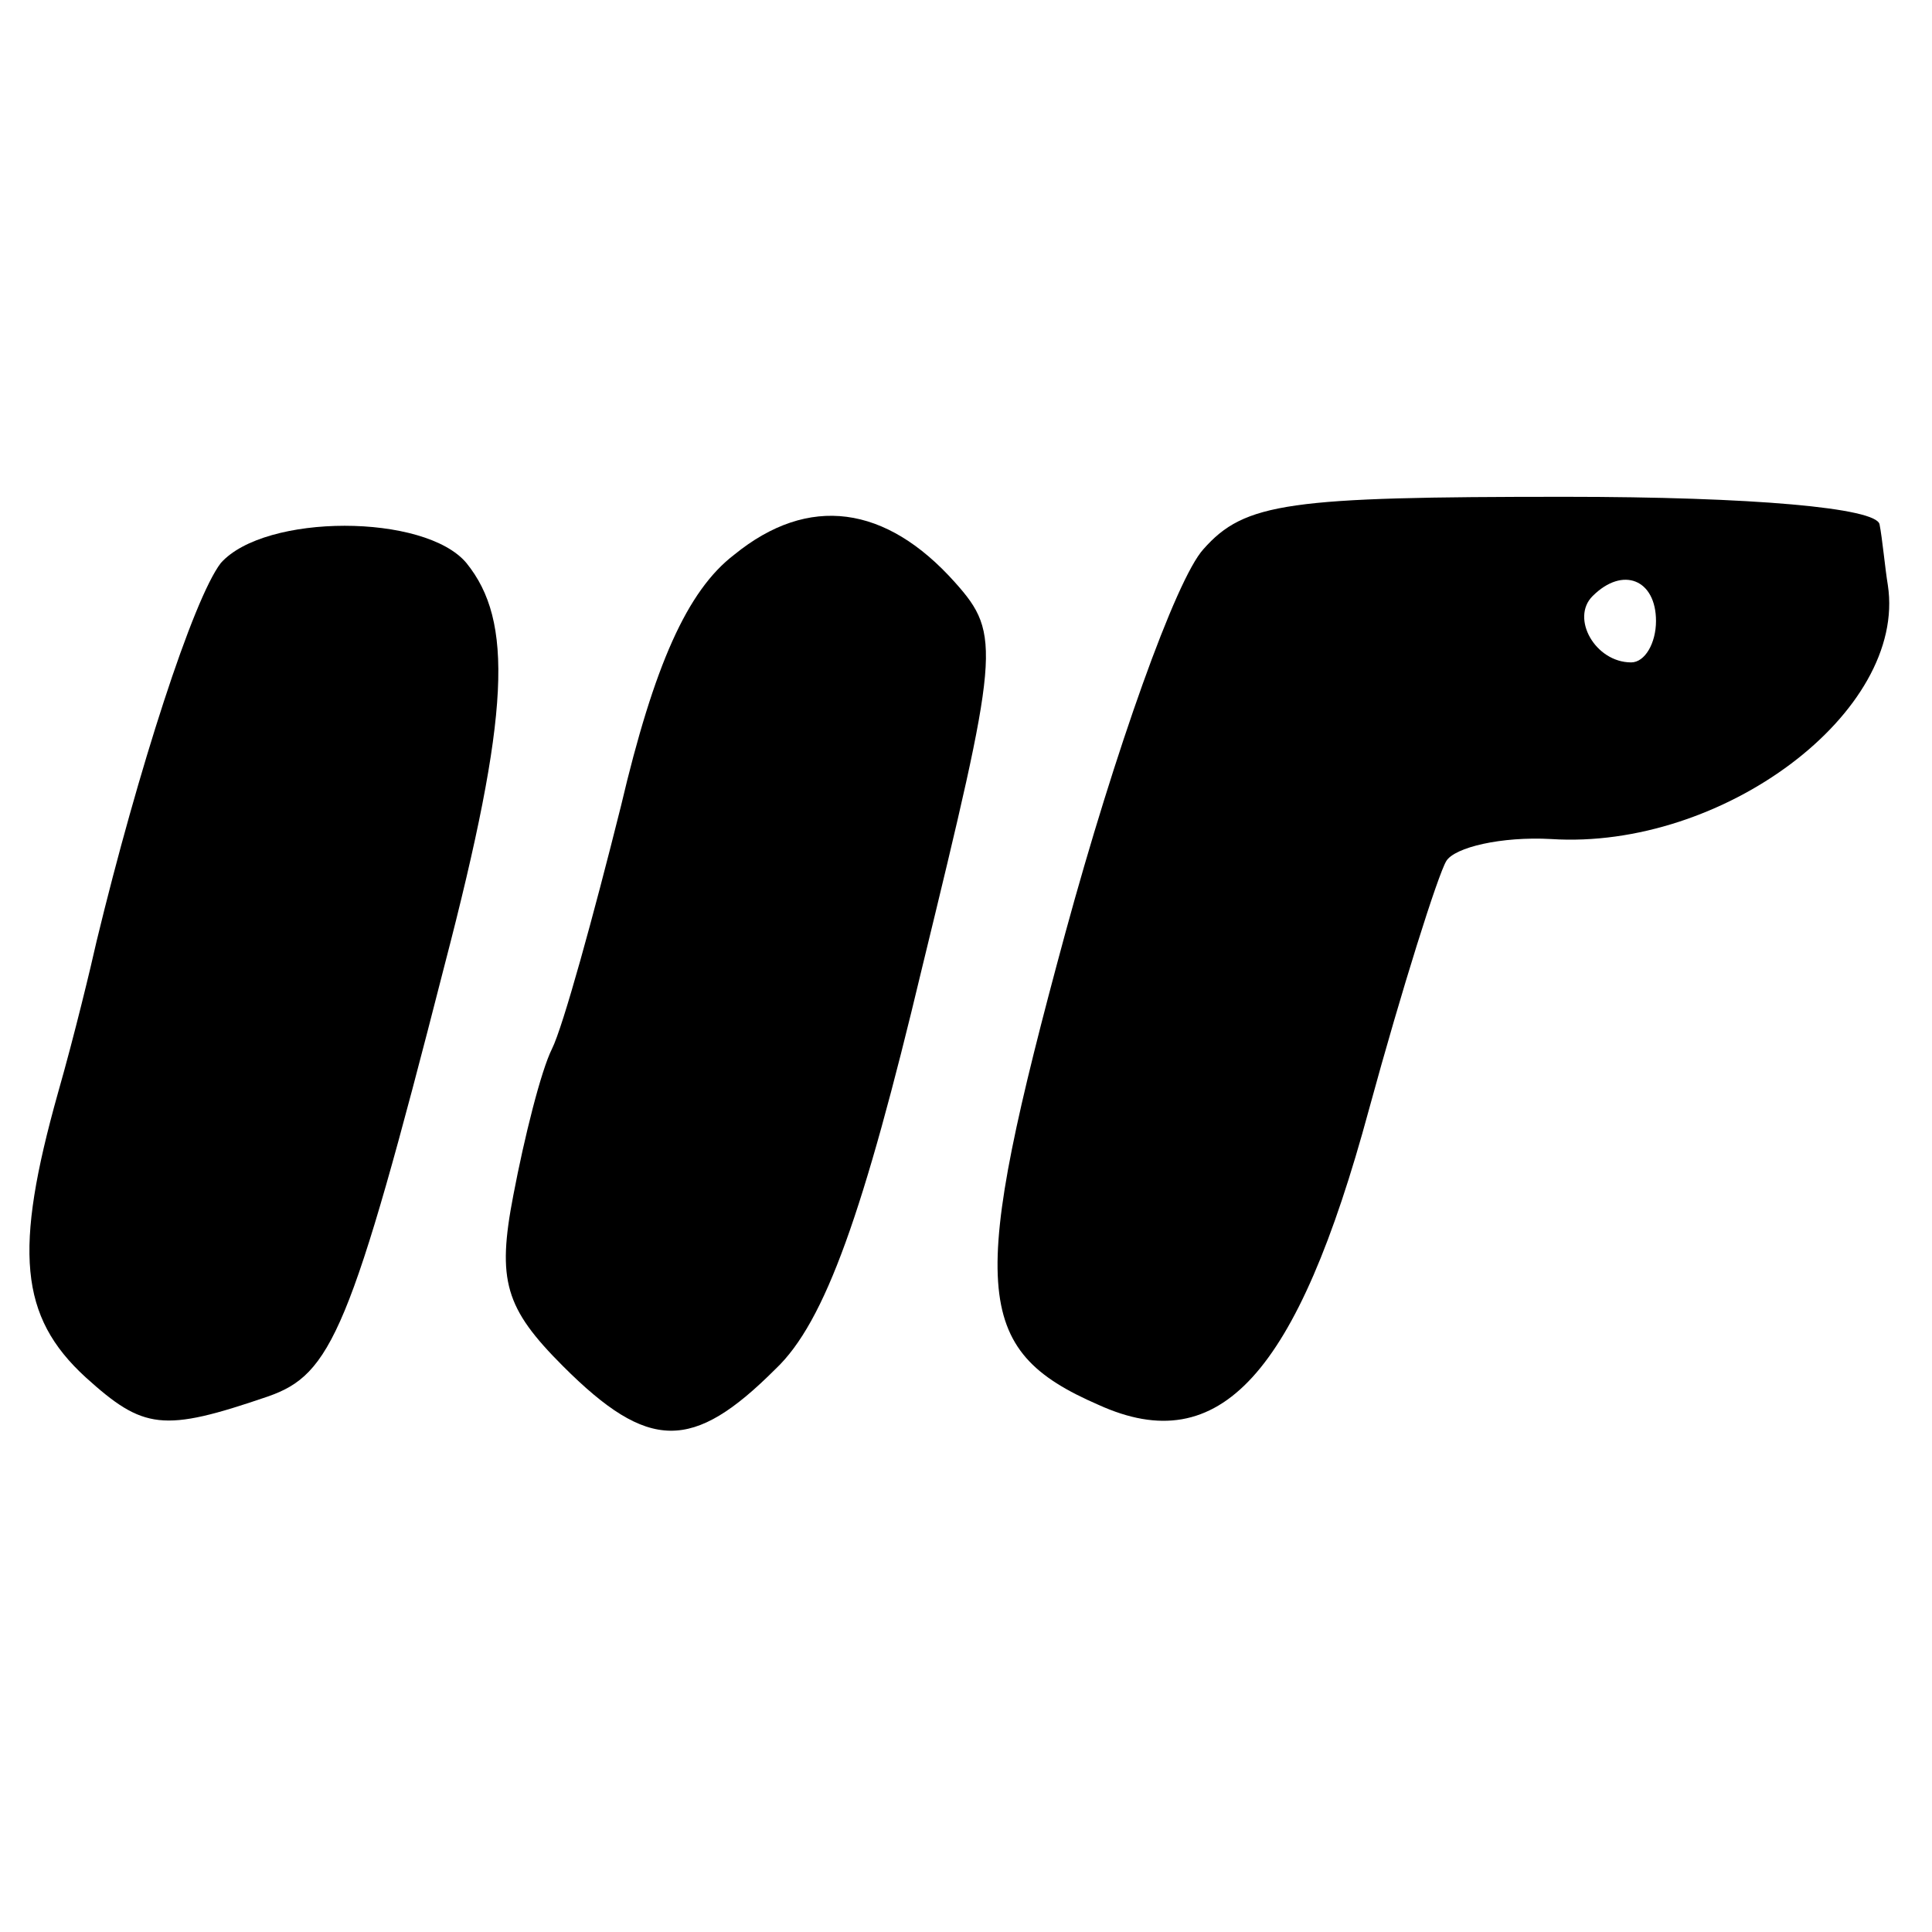
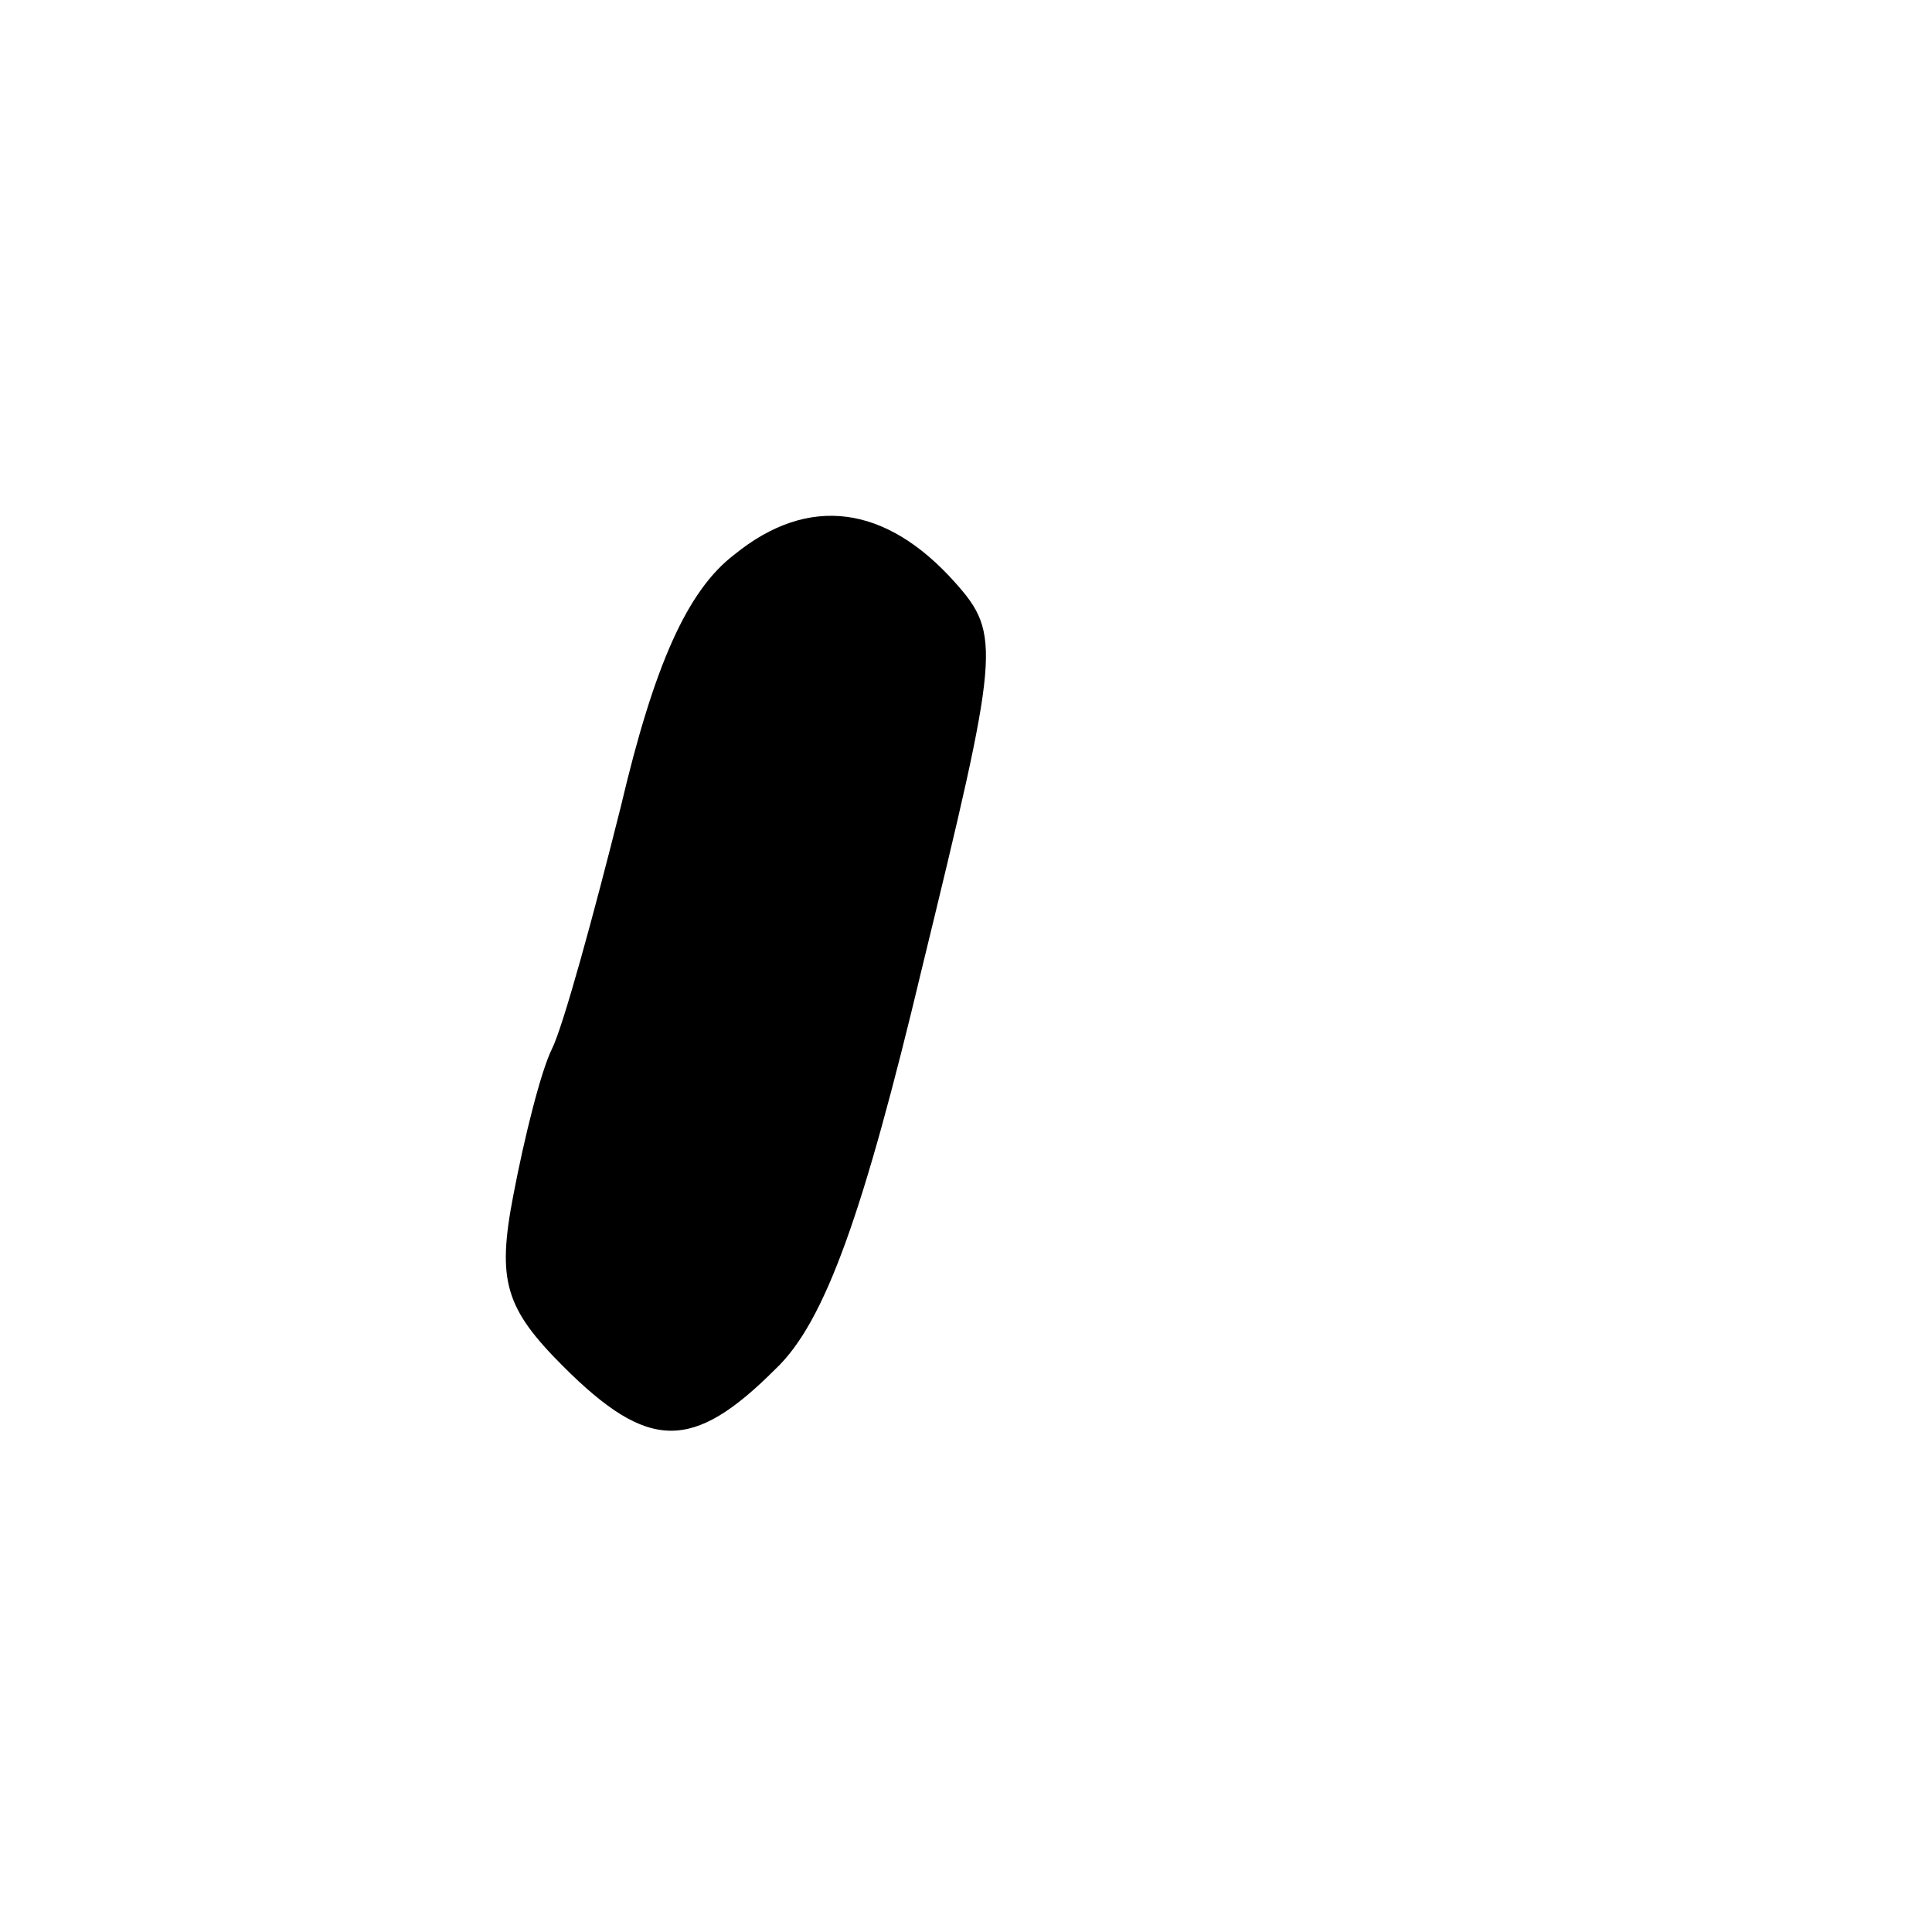
<svg xmlns="http://www.w3.org/2000/svg" version="1.0" width="70pt" height="70pt" viewBox="0 0 70 70" preserveAspectRatio="xMidYMid meet">
  <g transform="translate(0,70) scale(0.1,-0.1)" fill="#000000" stroke="none">
    <path d="M266 499 c-17 -13 -29 -40 -41 -91 -10 -40 -21 -80 -25 -88 -4 -8 -10 -32 -14 -53 -6 -31 -3 -41 18 -62 31 -31 47 -31 77 -1 18 17 32 57 53 145 28 115 29 121 12 140 -25 28 -53 32 -80 10z" />
-     <path d="M436 501 c-10 -11 -32 -73 -50 -139 -35 -129 -34 -151 12 -171 44 -20 72 11 98 107 12 44 25 85 28 90 3 5 20 9 38 8 62 -4 129 46 122 92 -1 6 -2 17 -3 22 -1 6 -46 10 -114 10 -100 0 -116 -2 -131 -19z m164 -26 c0 -8 -4 -15 -9 -15 -13 0 -22 16 -14 24 11 11 23 6 23 -9z" />
-     <path d="M80 496 c-10 -13 -30 -75 -45 -137 -2 -9 -8 -34 -14 -55 -16 -57 -14 -81 10 -103 21 -19 28 -20 66 -7 23 8 30 23 64 156 24 92 25 125 8 146 -15 18 -73 18 -89 0z" />
  </g>
</svg>